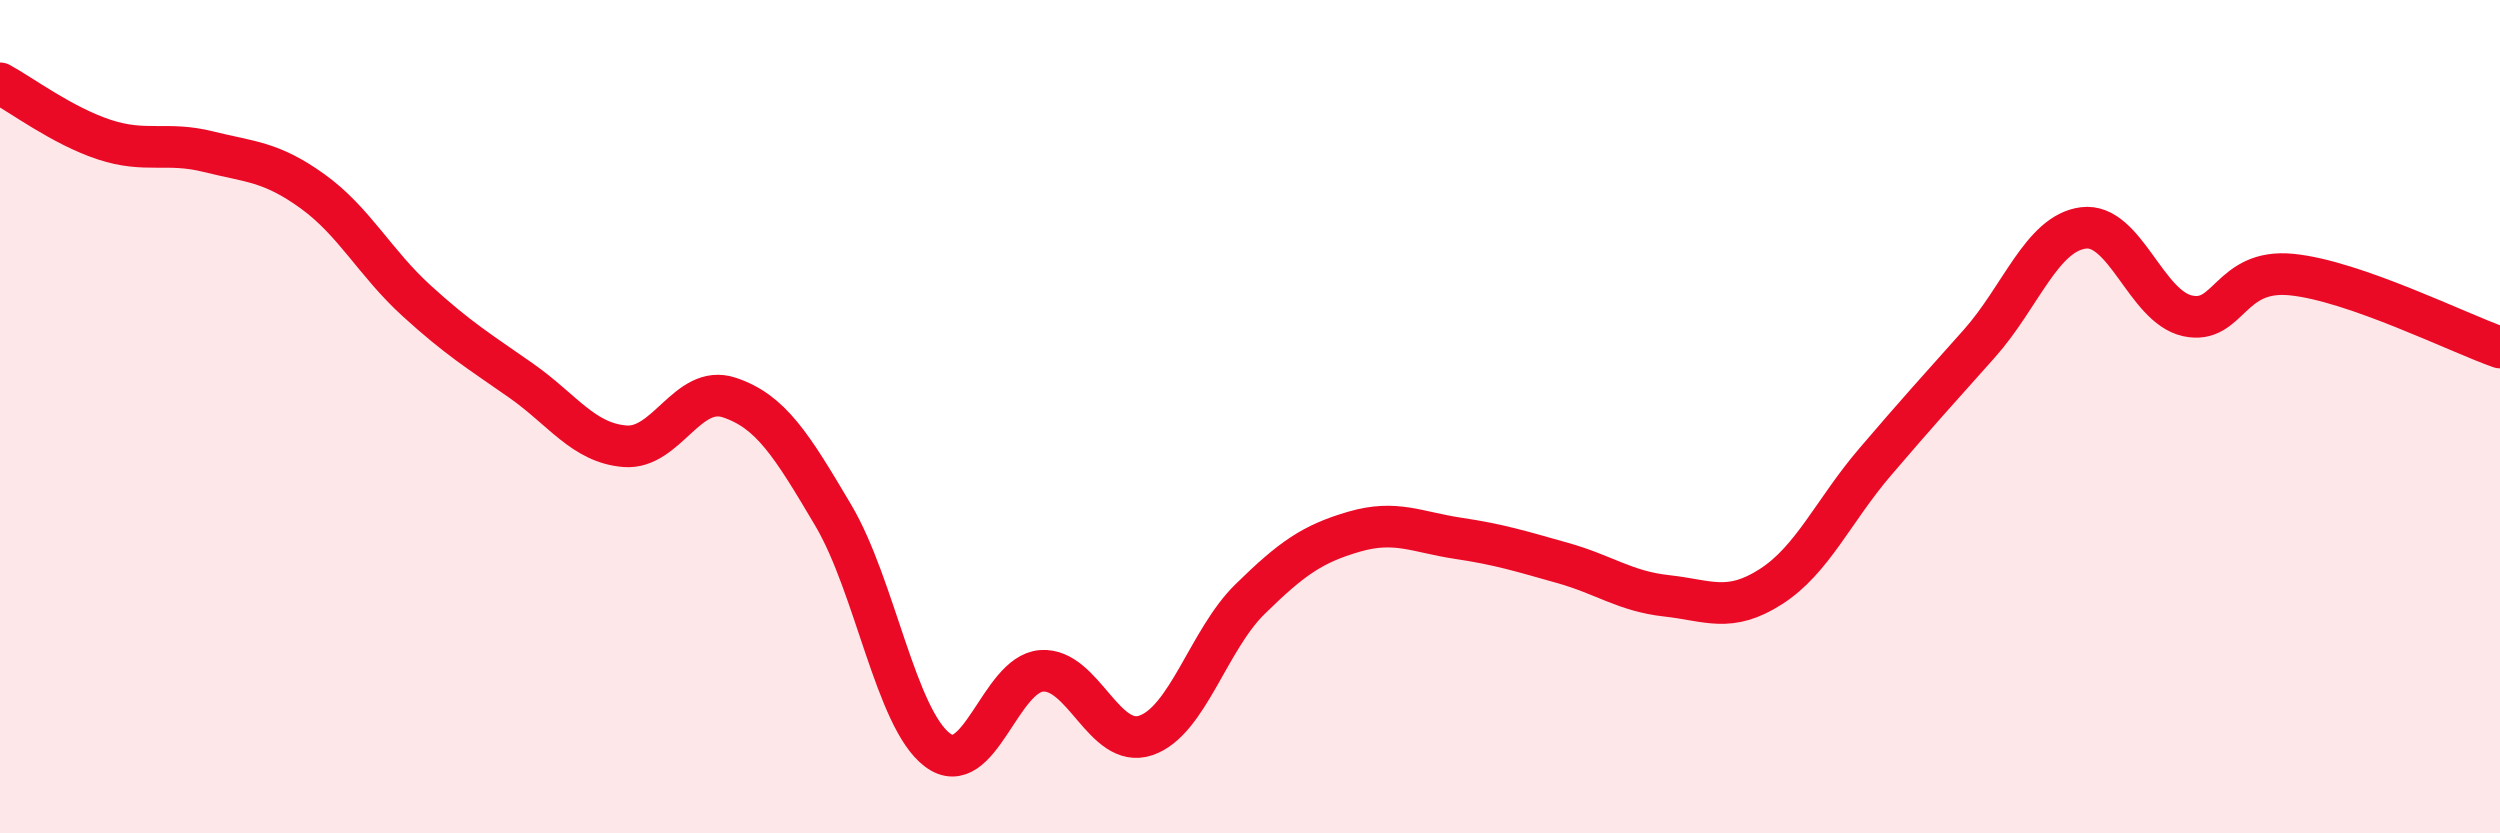
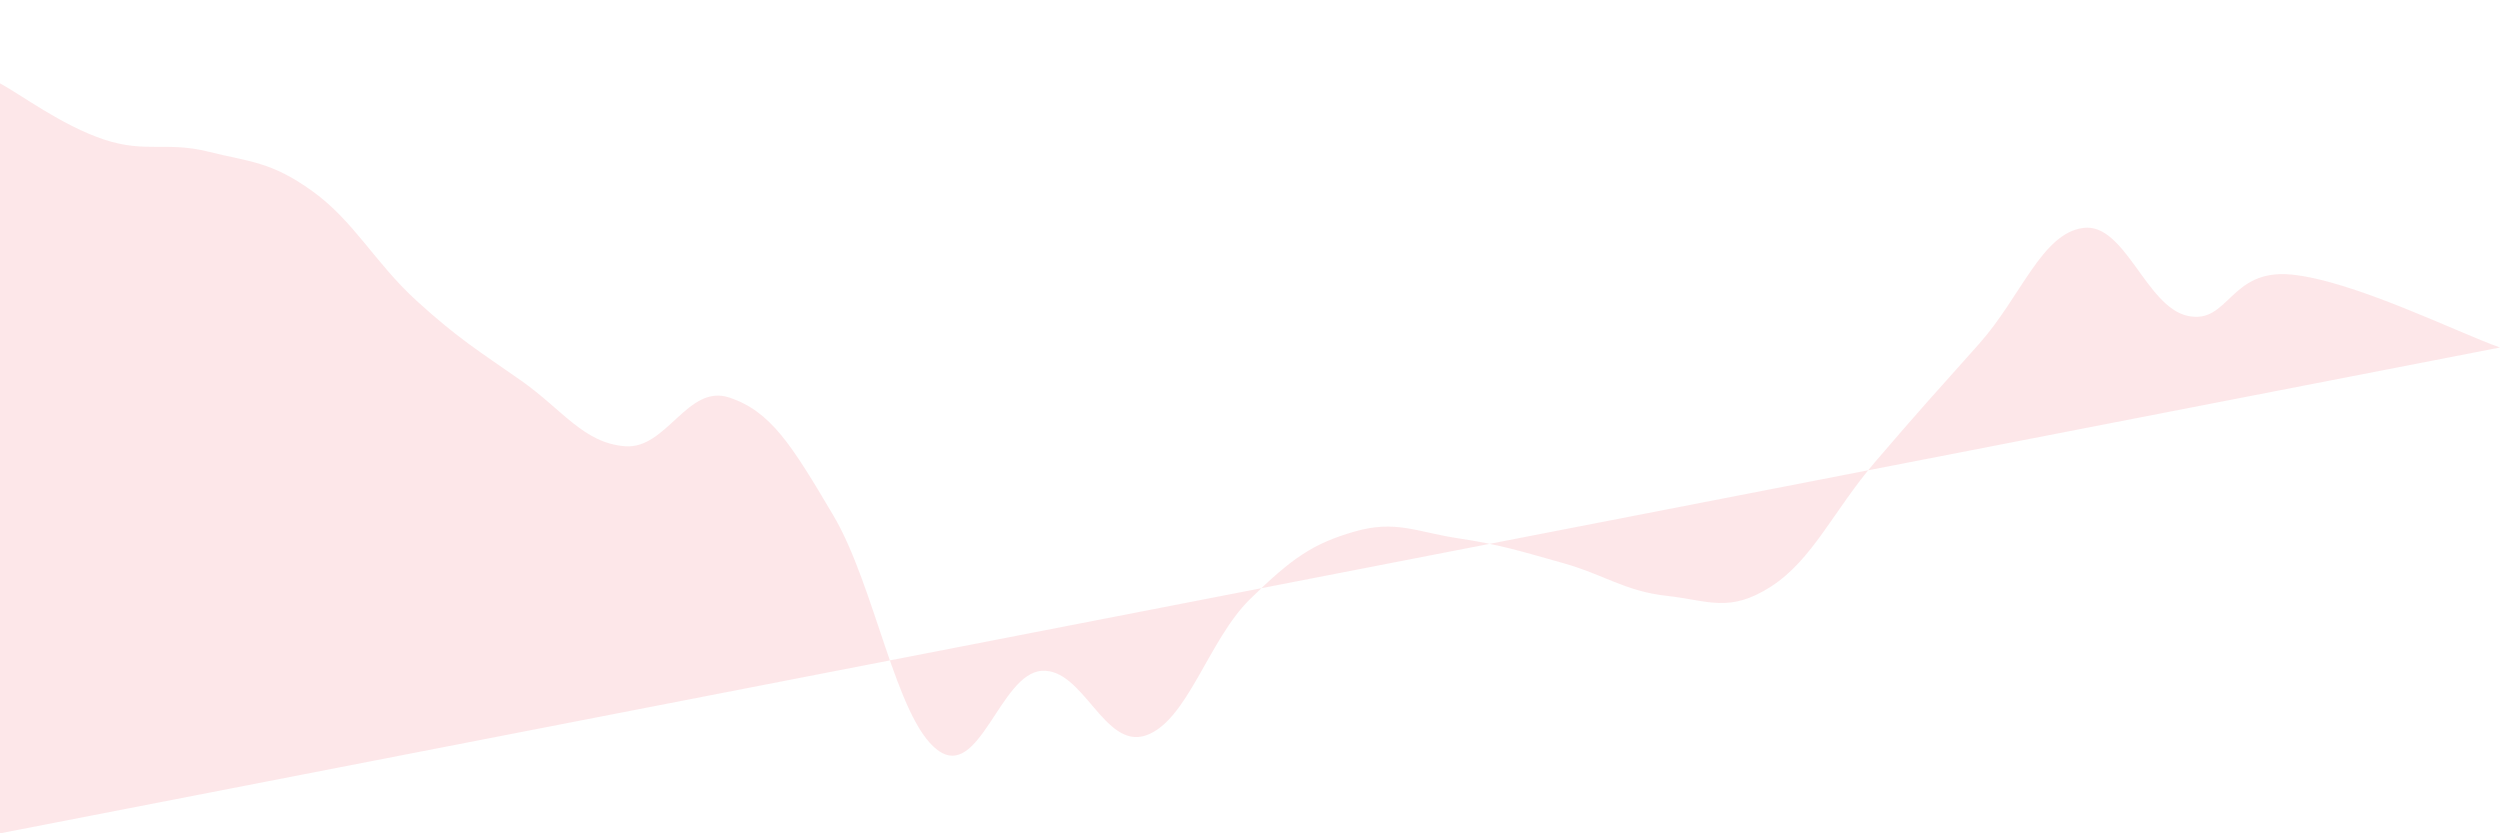
<svg xmlns="http://www.w3.org/2000/svg" width="60" height="20" viewBox="0 0 60 20">
-   <path d="M 0,2 C 0.5,2.27 1.5,3.02 2.5,3.35 C 3.5,3.68 4,3.39 5,3.64 C 6,3.89 6.5,3.87 7.5,4.59 C 8.5,5.31 9,6.31 10,7.22 C 11,8.13 11.5,8.43 12.5,9.13 C 13.5,9.83 14,10.63 15,10.71 C 16,10.79 16.5,9.21 17.5,9.54 C 18.5,9.87 19,10.68 20,12.37 C 21,14.06 21.5,17.25 22.5,18 C 23.5,18.75 24,16.17 25,16.1 C 26,16.03 26.5,17.99 27.5,17.65 C 28.5,17.31 29,15.36 30,14.38 C 31,13.4 31.5,13.05 32.5,12.76 C 33.5,12.47 34,12.77 35,12.92 C 36,13.07 36.5,13.23 37.5,13.51 C 38.5,13.79 39,14.19 40,14.3 C 41,14.41 41.5,14.72 42.5,14.08 C 43.5,13.44 44,12.26 45,11.09 C 46,9.92 46.5,9.37 47.5,8.25 C 48.5,7.13 49,5.6 50,5.47 C 51,5.34 51.5,7.36 52.5,7.58 C 53.5,7.8 53.5,6.44 55,6.59 C 56.5,6.74 59,7.99 60,8.34L60 20L0 20Z" fill="#EB0A25" opacity="0.1" stroke-linecap="round" stroke-linejoin="round" />
-   <path d="M 0,2 C 0.5,2.27 1.5,3.02 2.5,3.35 C 3.5,3.68 4,3.39 5,3.64 C 6,3.89 6.5,3.87 7.5,4.59 C 8.5,5.31 9,6.31 10,7.22 C 11,8.13 11.5,8.43 12.5,9.13 C 13.5,9.83 14,10.63 15,10.71 C 16,10.79 16.5,9.21 17.5,9.54 C 18.5,9.87 19,10.68 20,12.37 C 21,14.06 21.5,17.25 22.5,18 C 23.5,18.75 24,16.17 25,16.1 C 26,16.03 26.5,17.99 27.5,17.65 C 28.5,17.31 29,15.36 30,14.38 C 31,13.4 31.5,13.05 32.5,12.76 C 33.5,12.47 34,12.77 35,12.92 C 36,13.07 36.5,13.23 37.5,13.51 C 38.5,13.79 39,14.19 40,14.3 C 41,14.41 41.5,14.72 42.5,14.08 C 43.5,13.44 44,12.26 45,11.09 C 46,9.92 46.5,9.37 47.5,8.25 C 48.5,7.13 49,5.6 50,5.47 C 51,5.34 51.5,7.36 52.5,7.58 C 53.5,7.8 53.5,6.44 55,6.59 C 56.5,6.74 59,7.99 60,8.34" stroke="#EB0A25" stroke-width="1" fill="none" stroke-linecap="round" stroke-linejoin="round" />
+   <path d="M 0,2 C 0.5,2.27 1.5,3.02 2.5,3.35 C 3.5,3.68 4,3.39 5,3.64 C 6,3.89 6.5,3.87 7.5,4.59 C 8.5,5.31 9,6.31 10,7.22 C 11,8.13 11.5,8.43 12.5,9.13 C 13.5,9.83 14,10.63 15,10.71 C 16,10.79 16.5,9.21 17.5,9.54 C 18.5,9.87 19,10.68 20,12.37 C 21,14.06 21.5,17.25 22.5,18 C 23.5,18.75 24,16.17 25,16.1 C 26,16.03 26.5,17.99 27.5,17.65 C 28.5,17.31 29,15.36 30,14.38 C 31,13.4 31.5,13.05 32.5,12.76 C 33.5,12.47 34,12.77 35,12.92 C 36,13.07 36.5,13.23 37.5,13.51 C 38.5,13.79 39,14.19 40,14.3 C 41,14.41 41.5,14.72 42.5,14.08 C 43.5,13.44 44,12.26 45,11.09 C 46,9.92 46.5,9.37 47.5,8.25 C 48.5,7.13 49,5.6 50,5.47 C 51,5.34 51.5,7.36 52.5,7.58 C 53.5,7.8 53.5,6.44 55,6.59 C 56.5,6.74 59,7.99 60,8.34L0 20Z" fill="#EB0A25" opacity="0.1" stroke-linecap="round" stroke-linejoin="round" />
</svg>